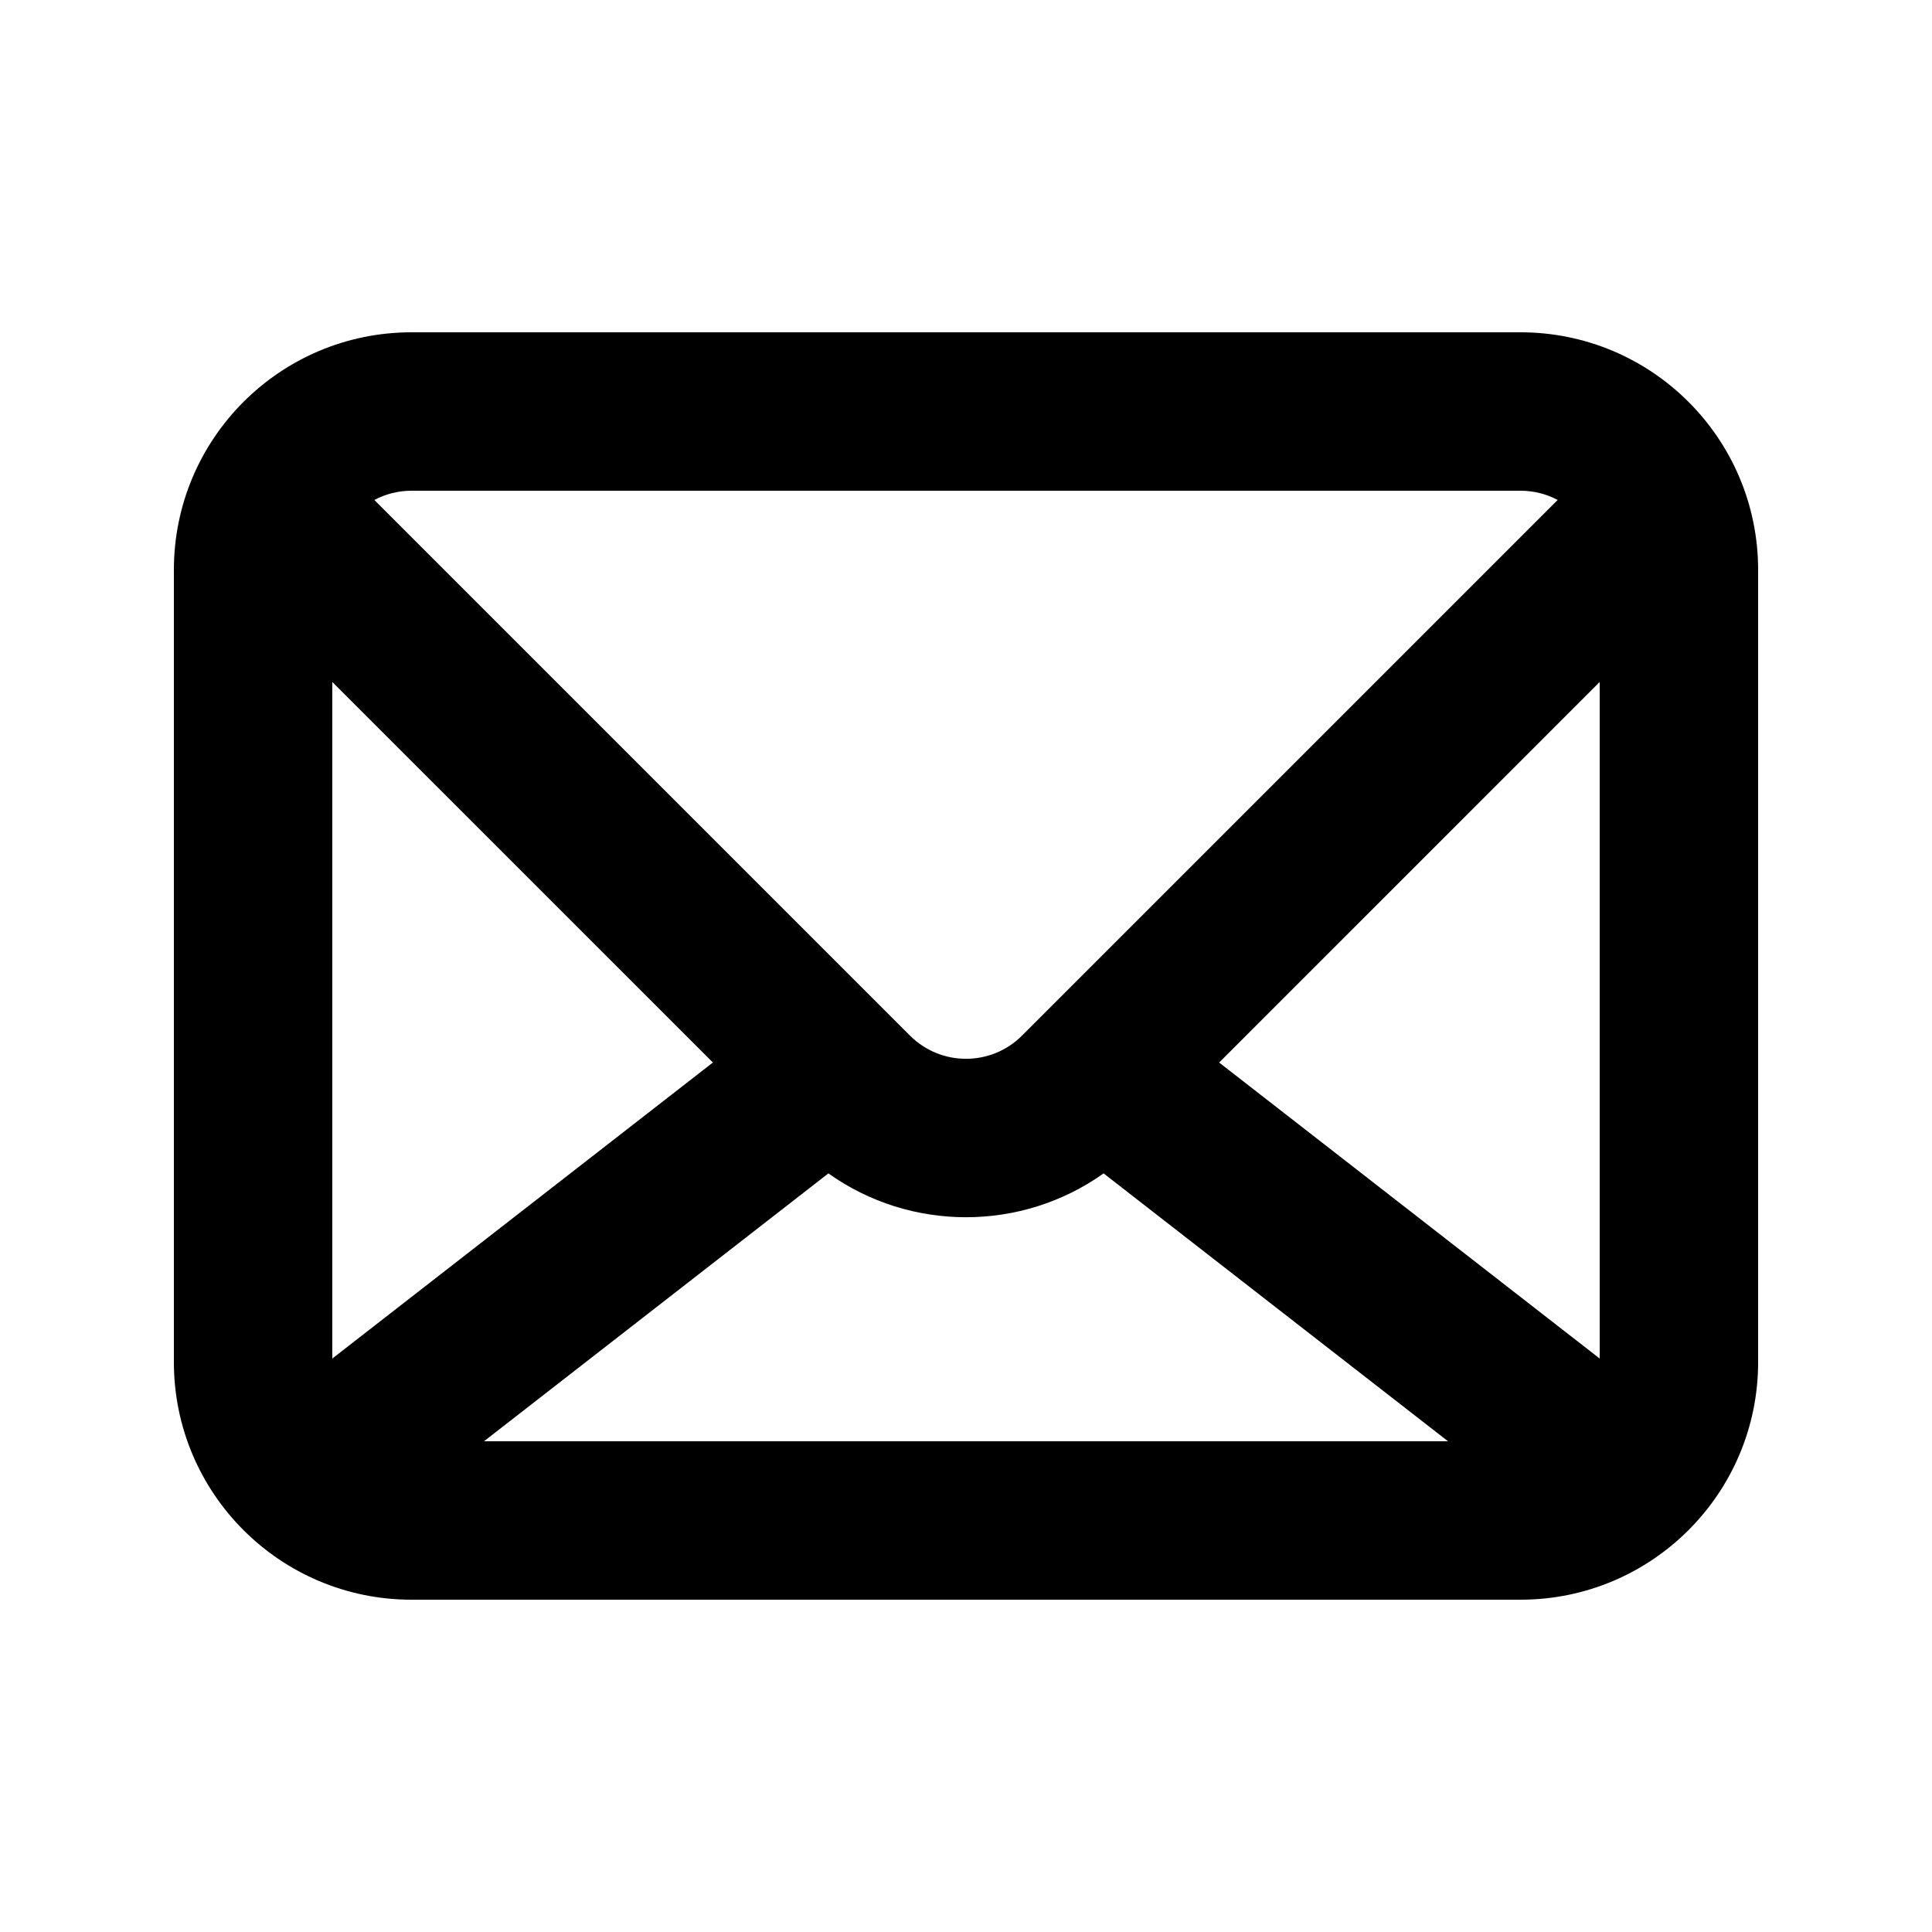
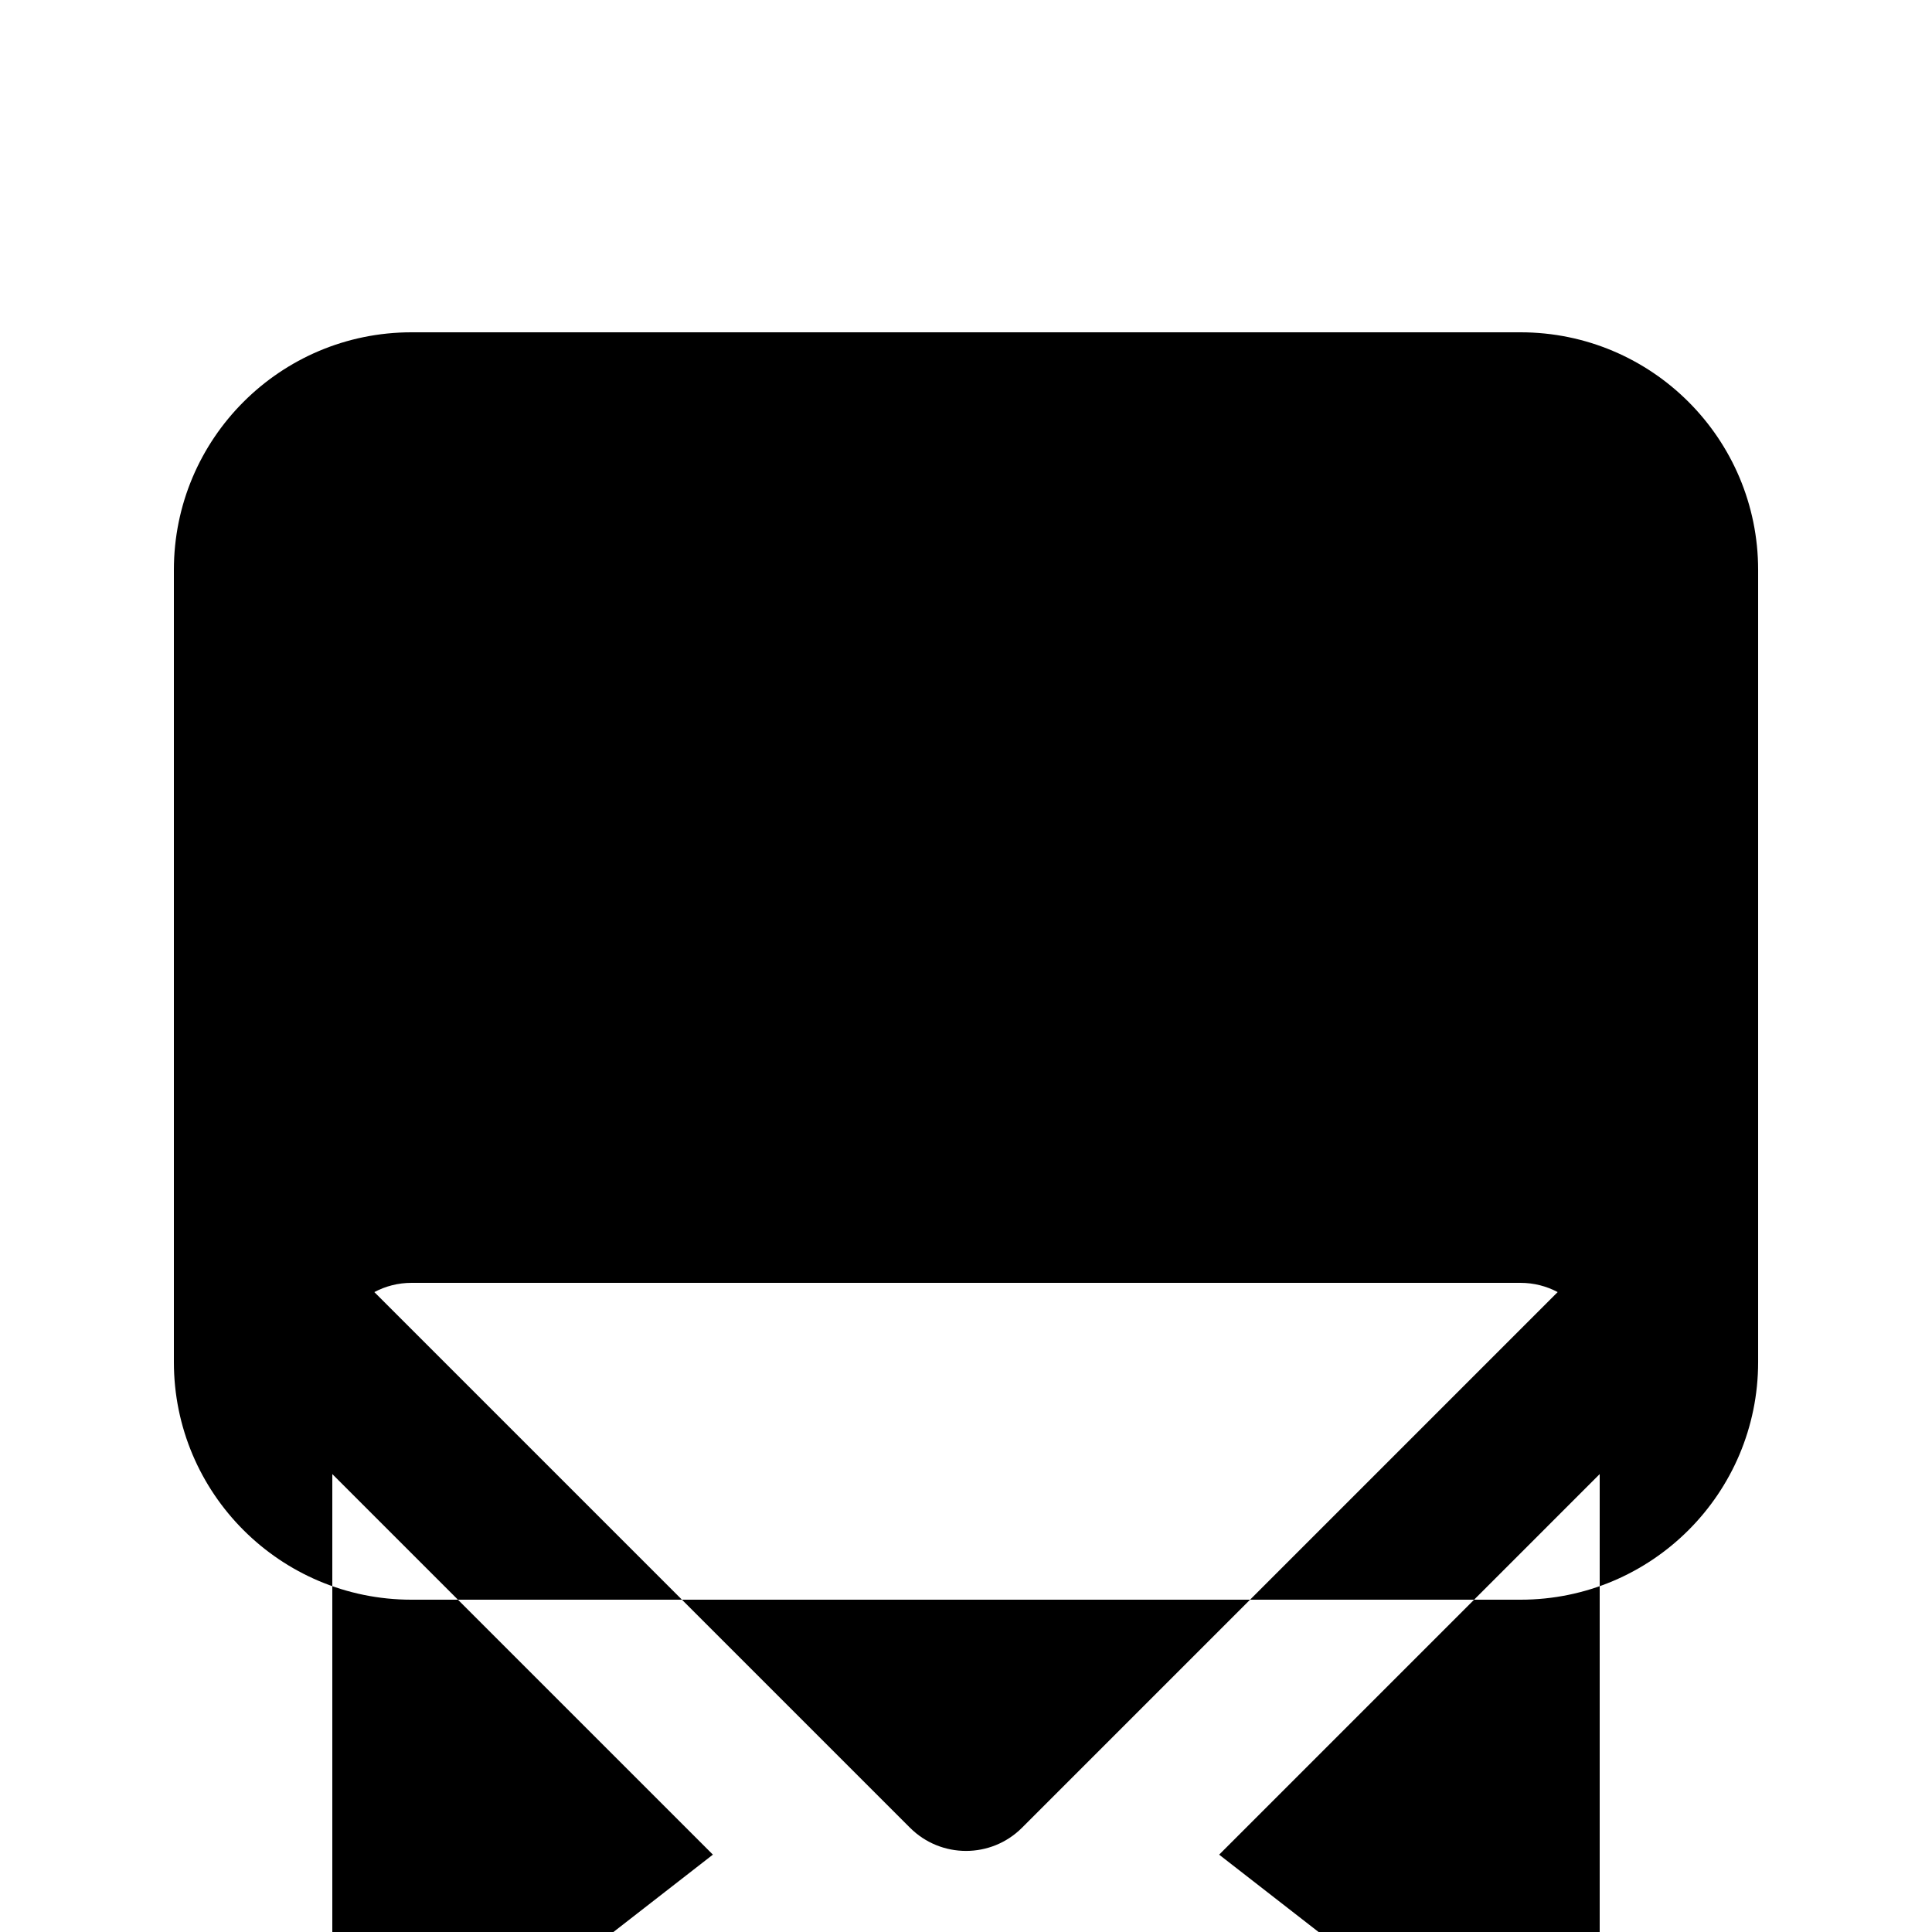
<svg xmlns="http://www.w3.org/2000/svg" fill="#000000" width="800px" height="800px" version="1.1" viewBox="144 144 512 512">
-   <path d="m190.08 295.04c0-34.781 28.195-62.977 62.977-62.977h293.89c34.785 0 62.977 28.195 62.977 62.977v209.92c0 34.785-28.191 62.977-62.977 62.977h-293.89c-34.781 0-62.977-28.191-62.977-62.977zm62.977-20.992c-3.559 0-6.91 0.887-9.848 2.449l141.95 141.95c8.195 8.195 21.488 8.195 29.688 0l141.95-141.95c-2.934-1.562-6.289-2.449-9.848-2.449zm-20.992 229.98v-179.3l100.86 100.85zm40.191 21.926h255.49l-91.281-70.992c-21.762 15.492-51.168 15.492-72.934 0zm194.83-100.37 100.85 78.445v-179.3z" fill-rule="evenodd" />
+   <path d="m190.08 295.04c0-34.781 28.195-62.977 62.977-62.977h293.89c34.785 0 62.977 28.195 62.977 62.977v209.92c0 34.785-28.191 62.977-62.977 62.977h-293.89c-34.781 0-62.977-28.191-62.977-62.977m62.977-20.992c-3.559 0-6.91 0.887-9.848 2.449l141.95 141.95c8.195 8.195 21.488 8.195 29.688 0l141.95-141.95c-2.934-1.562-6.289-2.449-9.848-2.449zm-20.992 229.98v-179.3l100.86 100.85zm40.191 21.926h255.49l-91.281-70.992c-21.762 15.492-51.168 15.492-72.934 0zm194.83-100.37 100.85 78.445v-179.3z" fill-rule="evenodd" />
</svg>